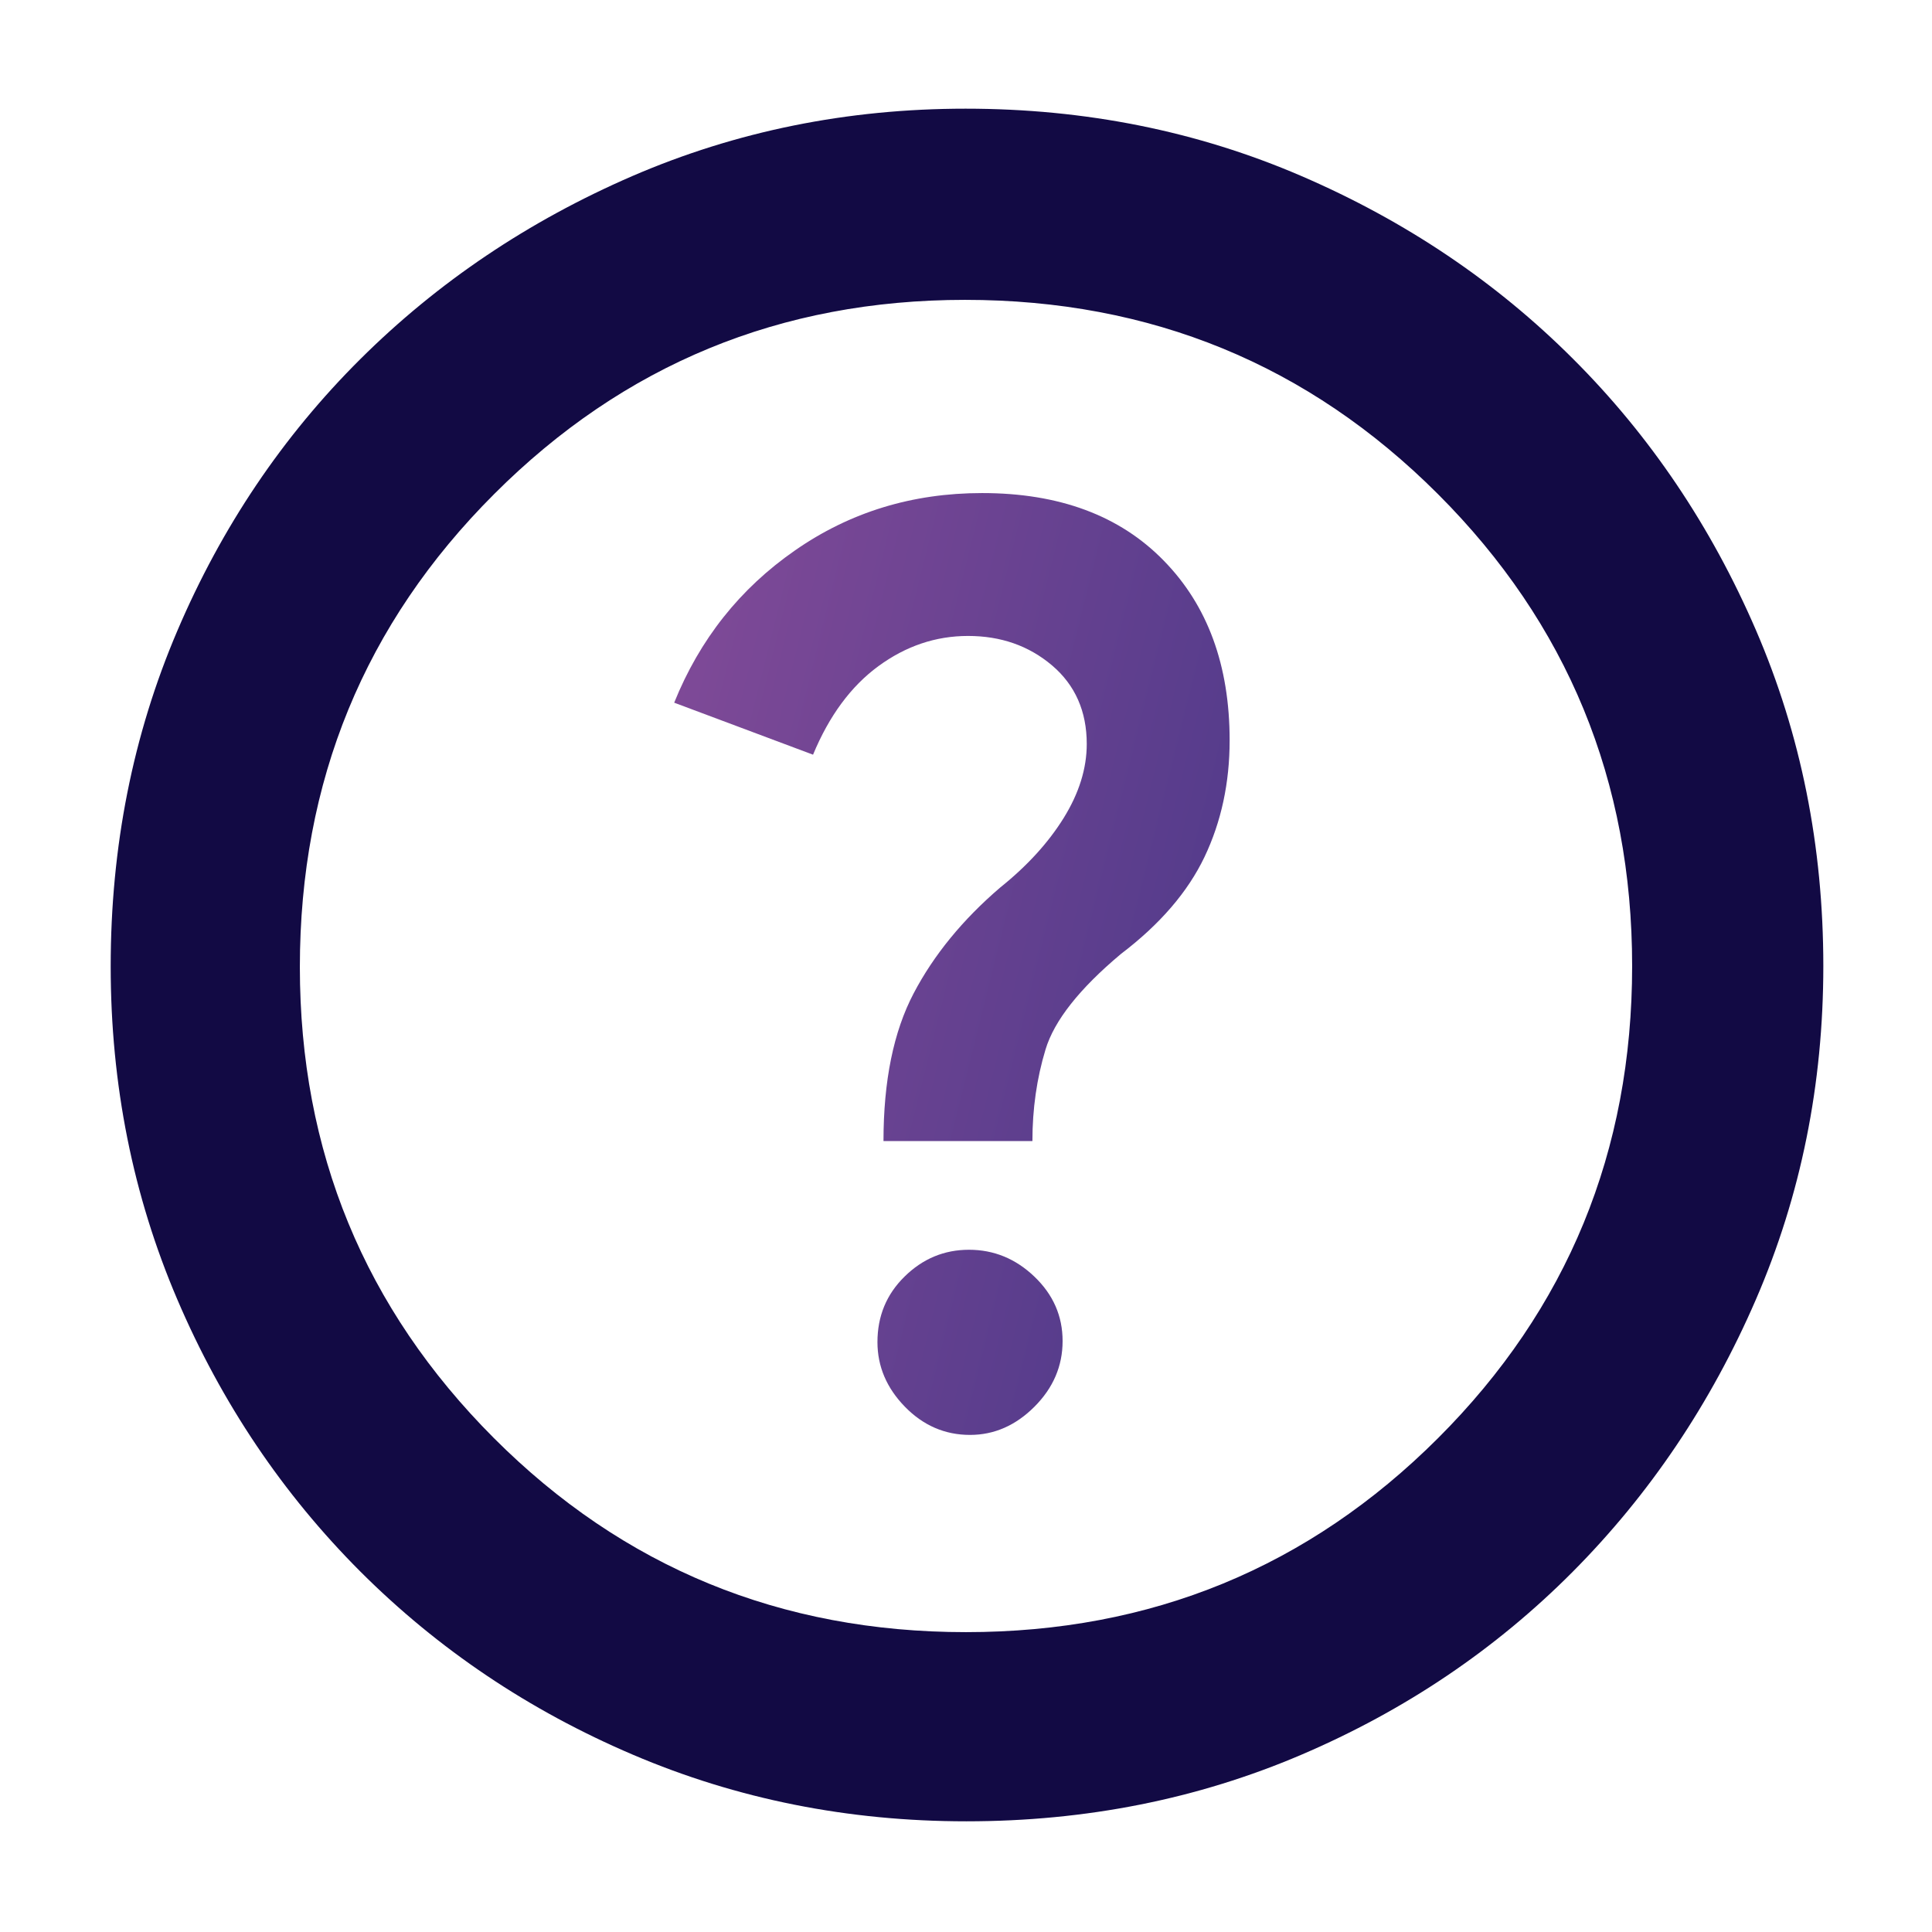
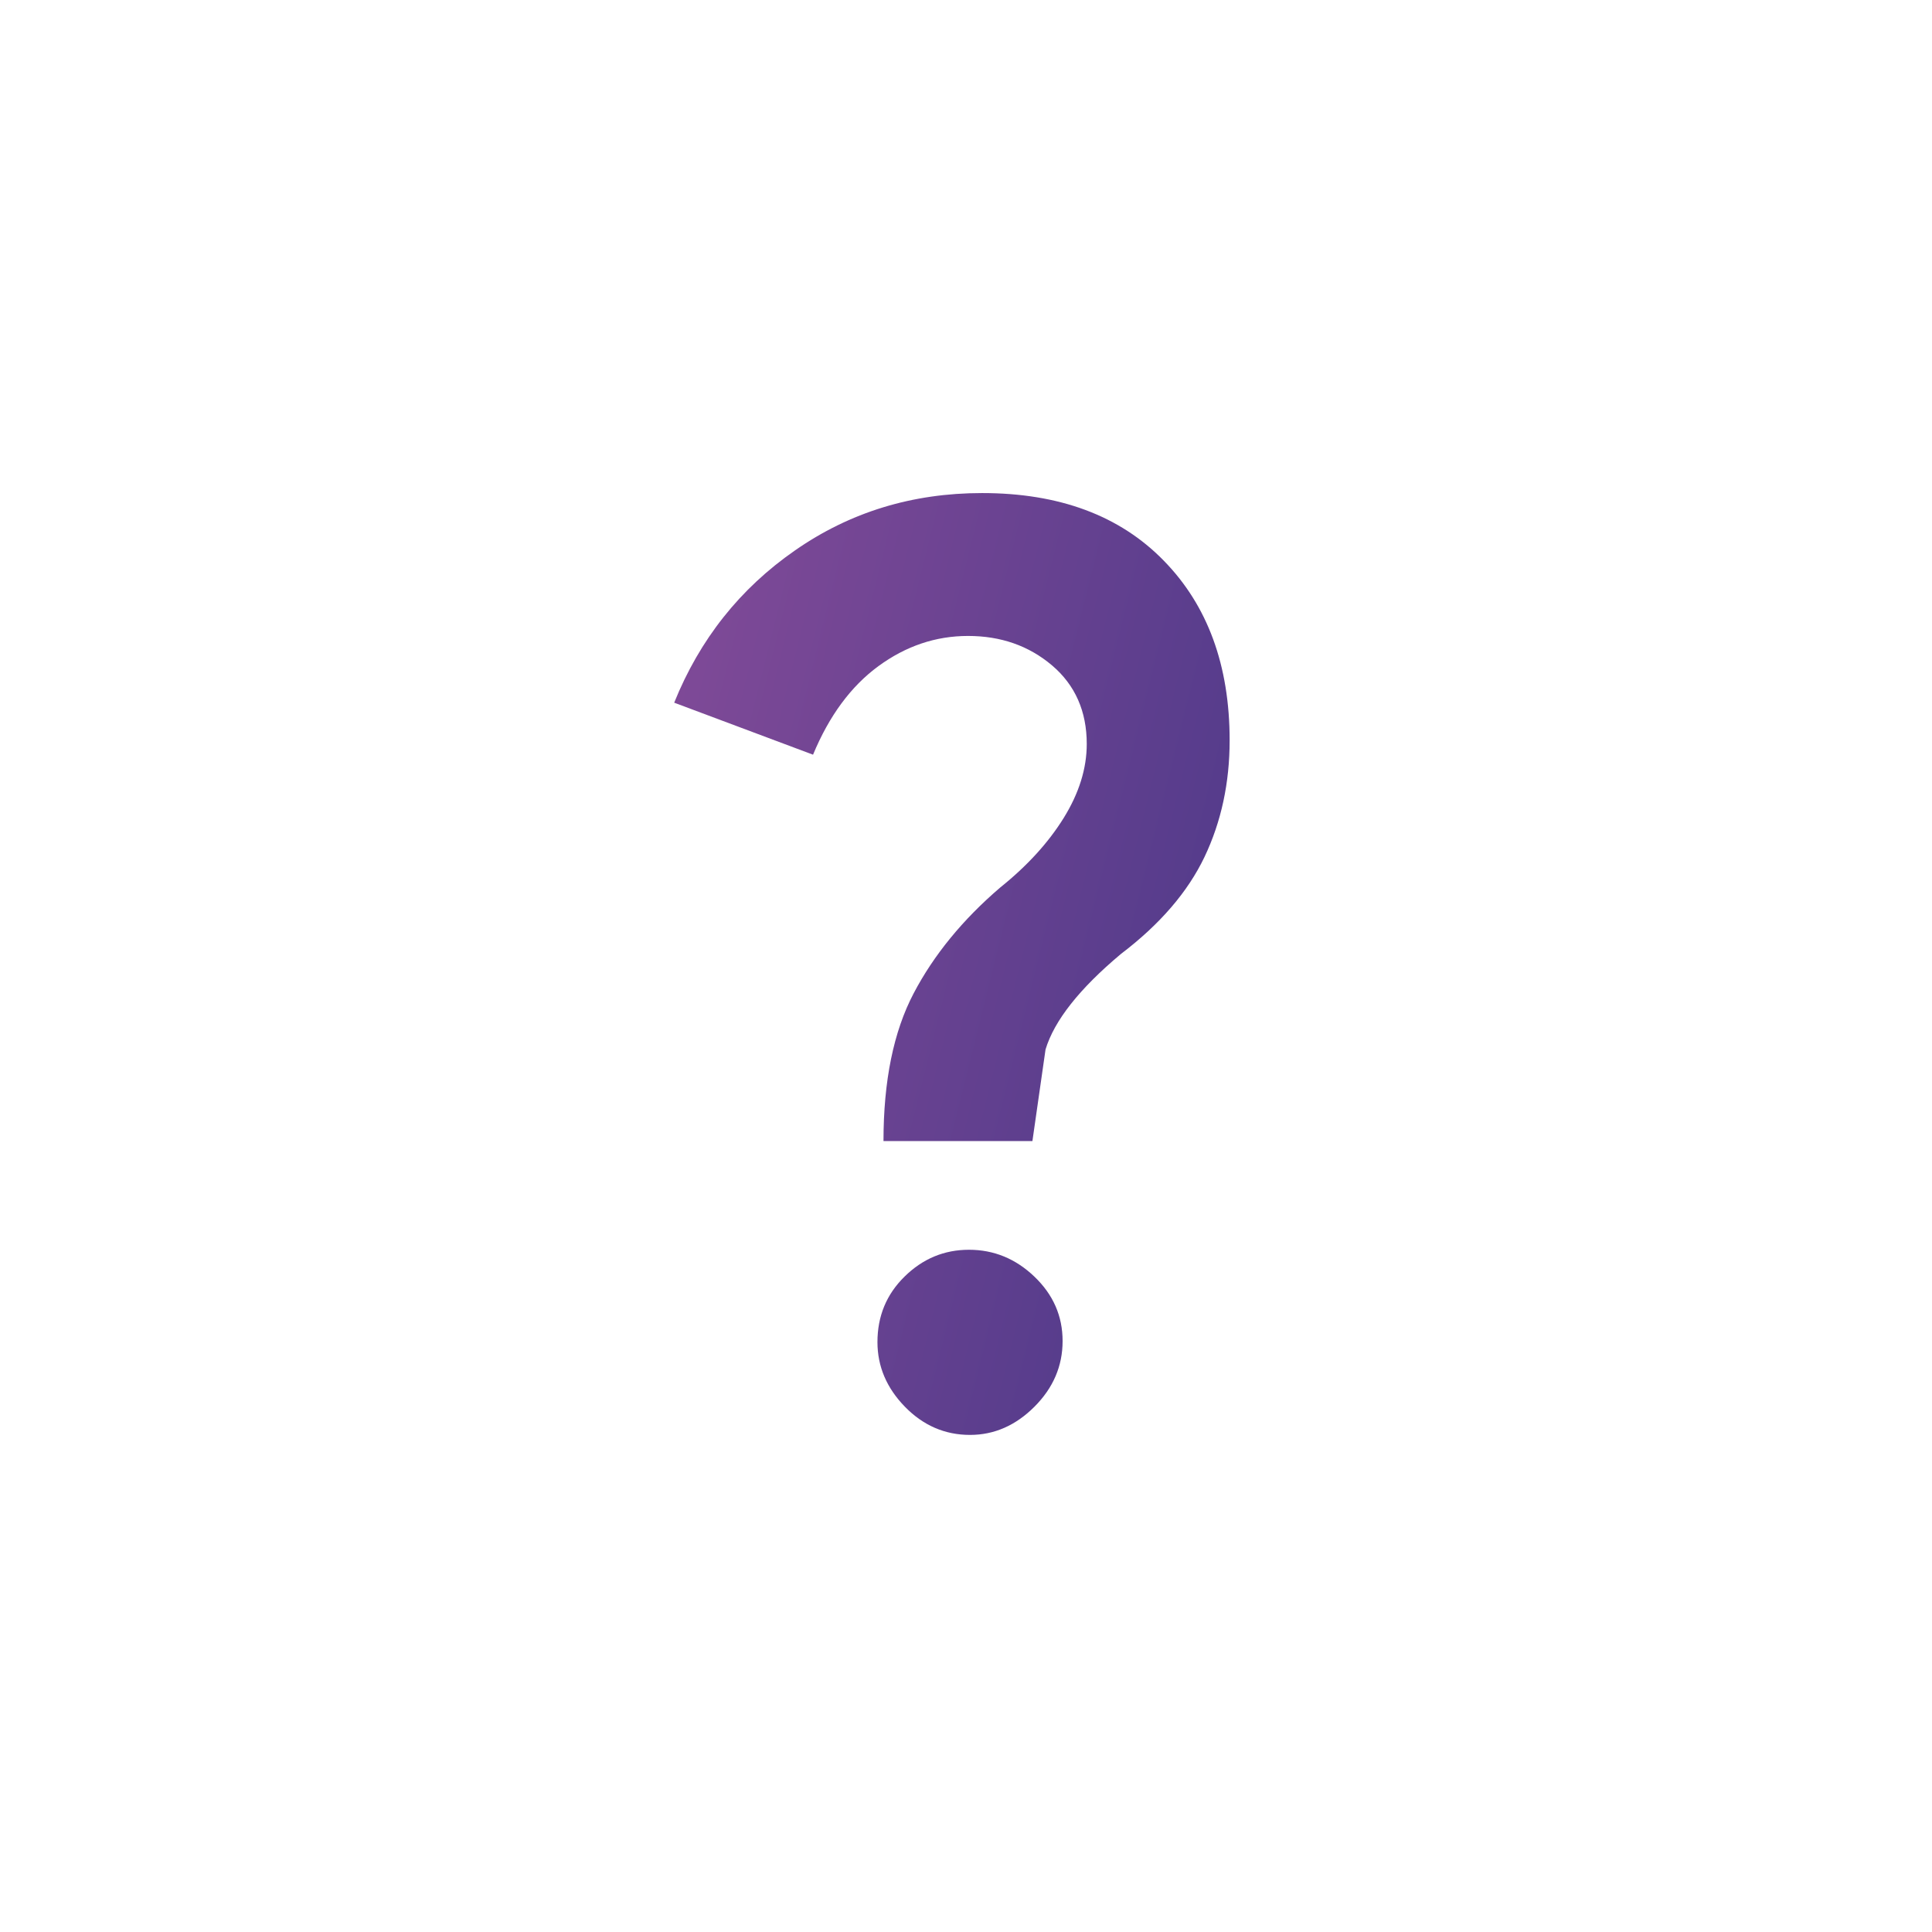
<svg xmlns="http://www.w3.org/2000/svg" width="24" height="24" viewBox="0 0 24 24" fill="none">
-   <path d="M12.004 22.625C10.534 22.625 9.154 22.349 7.863 21.798C6.571 21.247 5.443 20.488 4.477 19.523C3.512 18.557 2.753 17.43 2.202 16.141C1.651 14.852 1.375 13.473 1.375 12.004C1.375 10.518 1.651 9.129 2.202 7.838C2.753 6.546 3.511 5.422 4.473 4.464C5.436 3.506 6.563 2.747 7.853 2.188C9.144 1.63 10.524 1.35 11.995 1.35C13.482 1.35 14.872 1.629 16.165 2.186C17.459 2.744 18.584 3.501 19.54 4.457C20.497 5.412 21.255 6.536 21.813 7.828C22.371 9.121 22.65 10.511 22.65 12C22.65 13.471 22.371 14.853 21.812 16.144C21.253 17.435 20.494 18.562 19.536 19.526C18.578 20.489 17.455 21.247 16.166 21.798C14.877 22.349 13.489 22.625 12.004 22.625ZM12 20.275C14.3 20.275 16.254 19.472 17.863 17.866C19.471 16.26 20.275 14.304 20.275 12C20.275 9.7 19.471 7.746 17.863 6.138C16.254 4.529 14.296 3.725 11.988 3.725C9.696 3.725 7.746 4.529 6.138 6.138C4.529 7.746 3.725 9.704 3.725 12.013C3.725 14.304 4.528 16.254 6.134 17.863C7.74 19.471 9.696 20.275 12 20.275Z" fill="#120A44" />
  <path d="M12.85 17.475C12.617 17.708 12.35 17.825 12.05 17.825C11.738 17.825 11.468 17.708 11.241 17.475C11.014 17.242 10.9 16.974 10.9 16.672C10.9 16.35 11.012 16.078 11.238 15.857C11.463 15.636 11.729 15.525 12.037 15.525C12.346 15.525 12.617 15.636 12.85 15.859C13.083 16.082 13.2 16.348 13.2 16.659C13.2 16.97 13.083 17.242 12.85 17.475Z" fill="url(#paint0_linear_24282_61)" />
-   <path d="M12.825 14.175H10.975C10.975 13.427 11.1 12.815 11.35 12.339C11.6 11.863 11.958 11.425 12.425 11.025C12.758 10.758 13.021 10.471 13.213 10.162C13.404 9.854 13.5 9.547 13.5 9.242C13.5 8.836 13.356 8.51 13.069 8.266C12.781 8.022 12.433 7.9 12.025 7.9C11.624 7.9 11.254 8.025 10.912 8.275C10.571 8.525 10.3 8.892 10.1 9.375L8.375 8.729C8.692 7.943 9.192 7.312 9.875 6.838C10.558 6.362 11.333 6.125 12.2 6.125C13.157 6.125 13.909 6.404 14.455 6.963C15.002 7.521 15.275 8.266 15.275 9.197C15.275 9.725 15.171 10.208 14.963 10.645C14.754 11.082 14.408 11.483 13.925 11.85C13.408 12.283 13.096 12.679 12.988 13.037C12.879 13.396 12.825 13.775 12.825 14.175Z" fill="url(#paint1_linear_24282_61)" />
+   <path d="M12.825 14.175H10.975C10.975 13.427 11.1 12.815 11.35 12.339C11.6 11.863 11.958 11.425 12.425 11.025C12.758 10.758 13.021 10.471 13.213 10.162C13.404 9.854 13.5 9.547 13.5 9.242C13.5 8.836 13.356 8.51 13.069 8.266C12.781 8.022 12.433 7.9 12.025 7.9C11.624 7.9 11.254 8.025 10.912 8.275C10.571 8.525 10.3 8.892 10.1 9.375L8.375 8.729C8.692 7.943 9.192 7.312 9.875 6.838C10.558 6.362 11.333 6.125 12.2 6.125C13.157 6.125 13.909 6.404 14.455 6.963C15.002 7.521 15.275 8.266 15.275 9.197C15.275 9.725 15.171 10.208 14.963 10.645C14.754 11.082 14.408 11.483 13.925 11.85C13.408 12.283 13.096 12.679 12.988 13.037Z" fill="url(#paint1_linear_24282_61)" />
  <defs>
    <linearGradient id="paint0_linear_24282_61" x1="1.375" y1="1.774" x2="26.531" y2="8.045" gradientUnits="userSpaceOnUse">
      <stop stop-color="#AF5AA5" />
      <stop offset="0.635" stop-color="#503A8A" />
      <stop offset="1" stop-color="#42326B" />
    </linearGradient>
    <linearGradient id="paint1_linear_24282_61" x1="1.375" y1="1.774" x2="26.531" y2="8.045" gradientUnits="userSpaceOnUse">
      <stop stop-color="#AF5AA5" />
      <stop offset="0.635" stop-color="#503A8A" />
      <stop offset="1" stop-color="#42326B" />
    </linearGradient>
  </defs>
</svg>